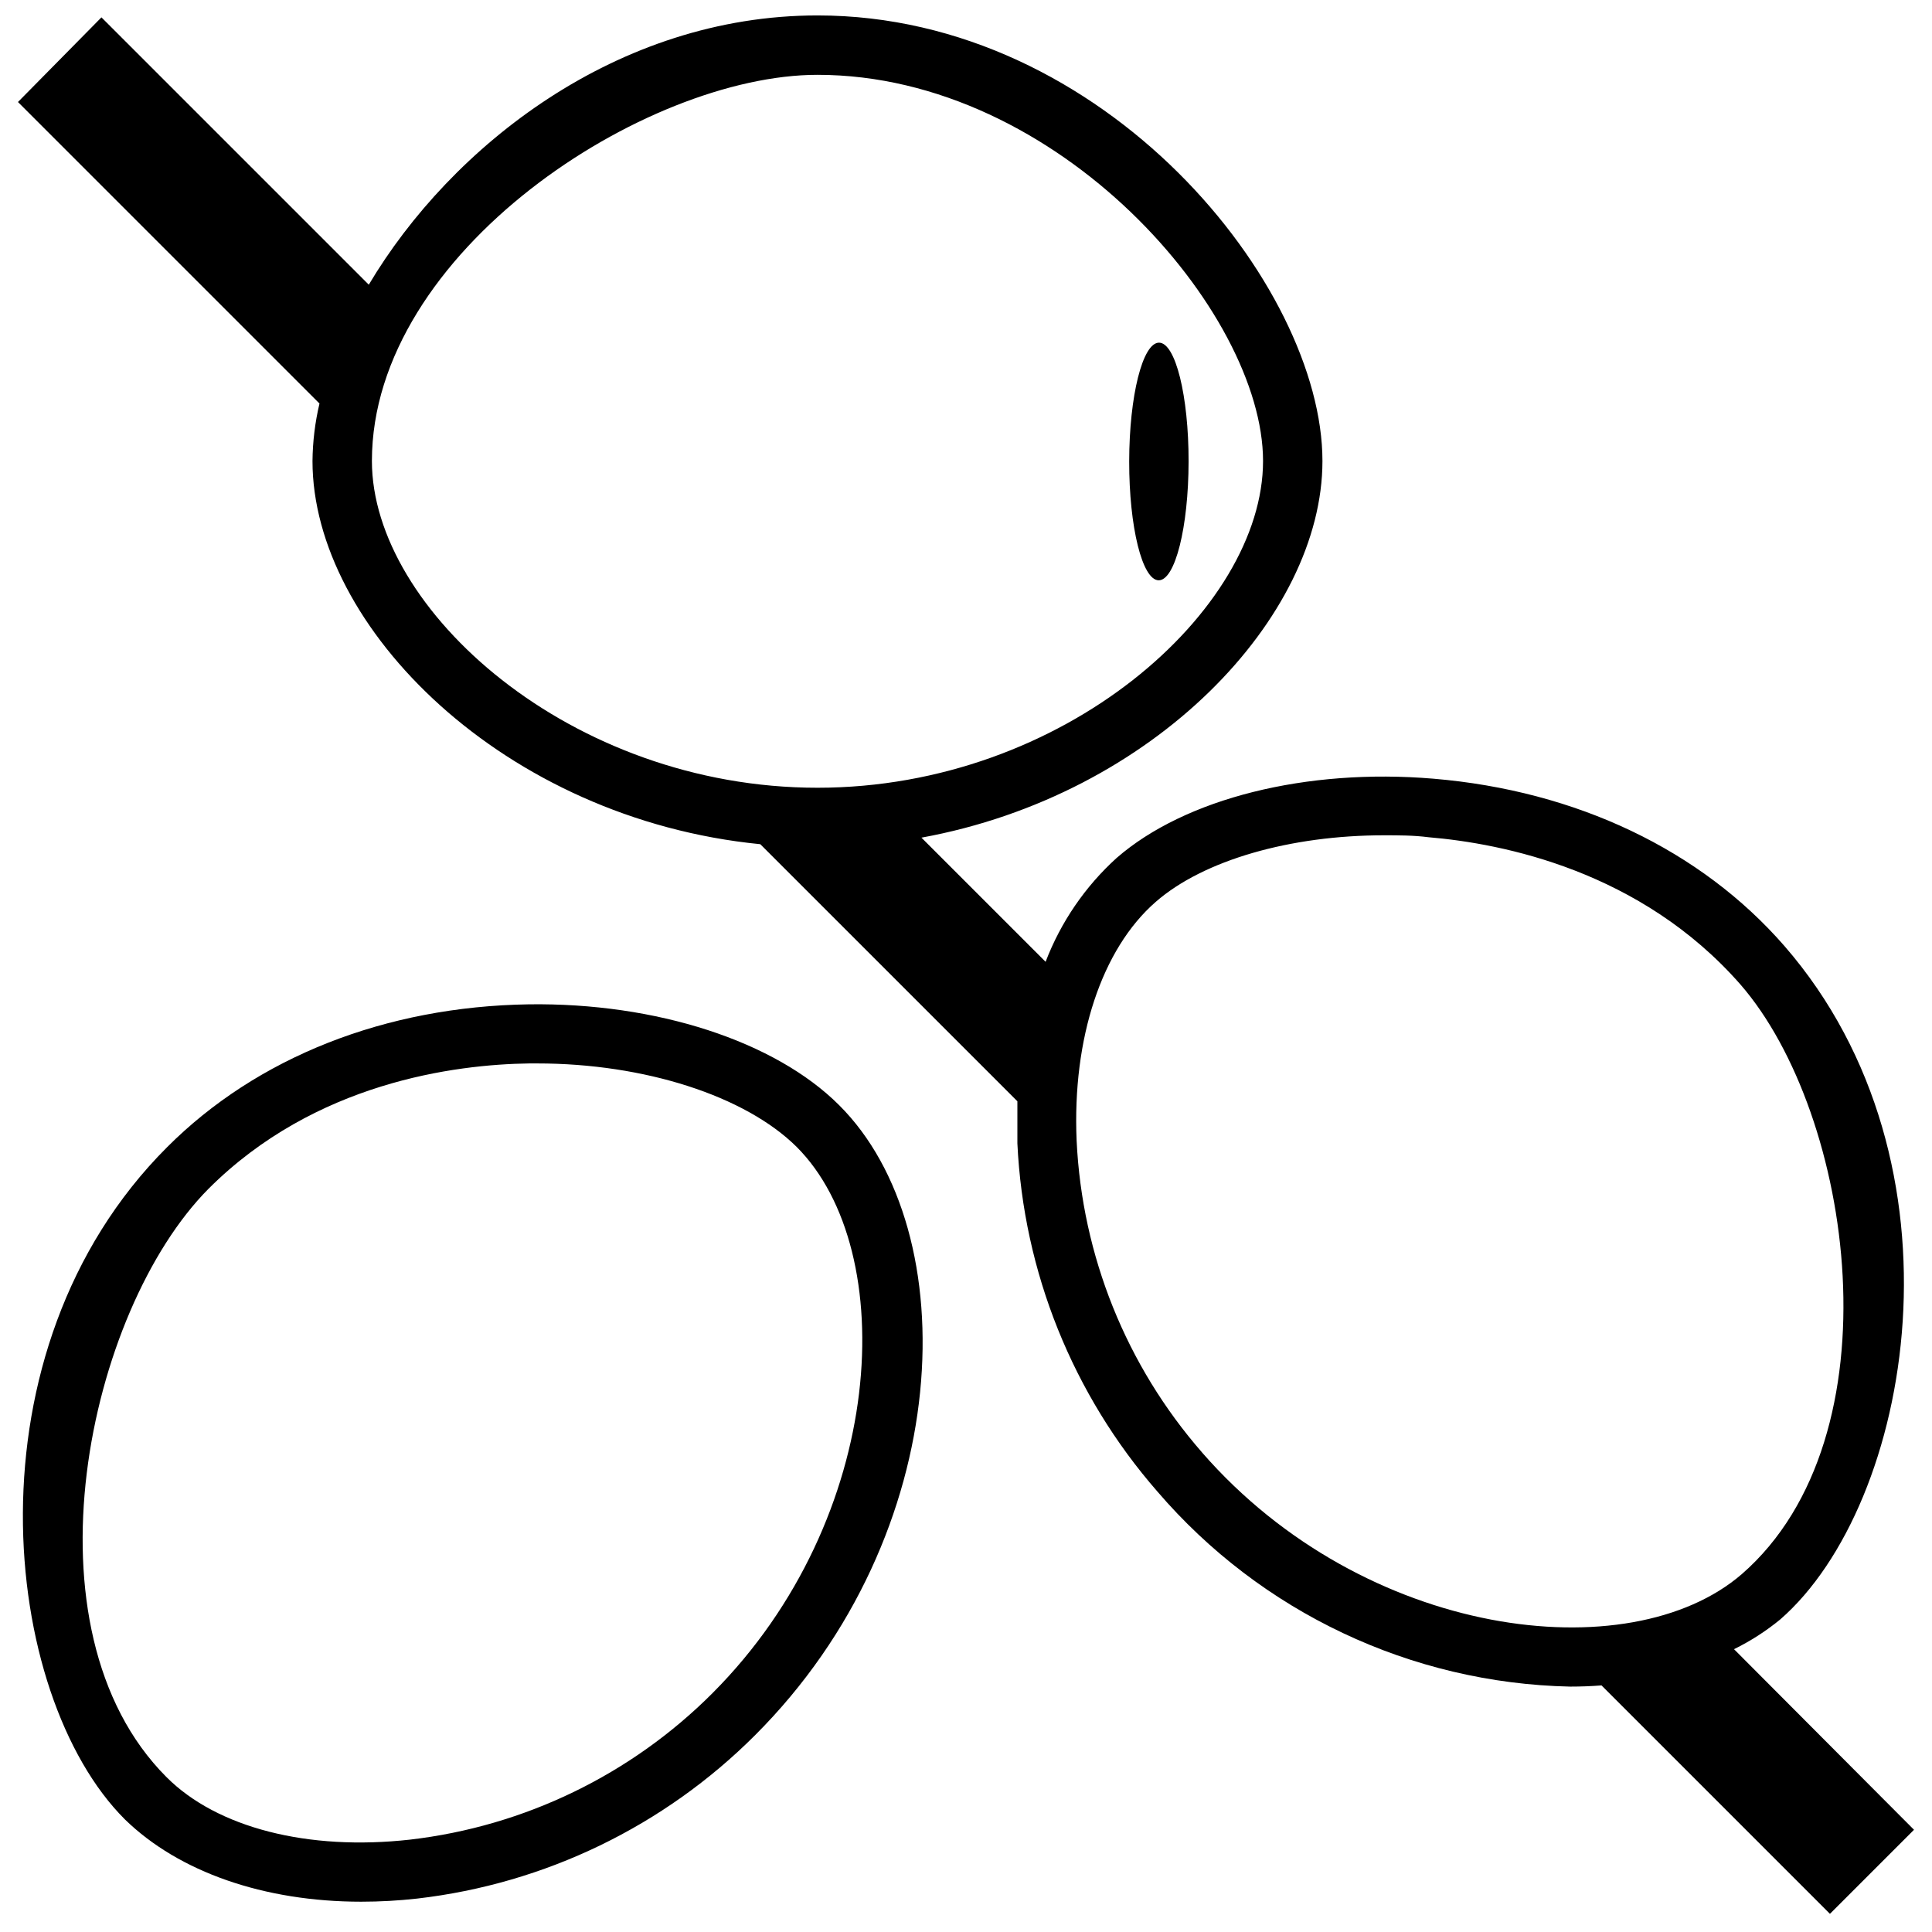
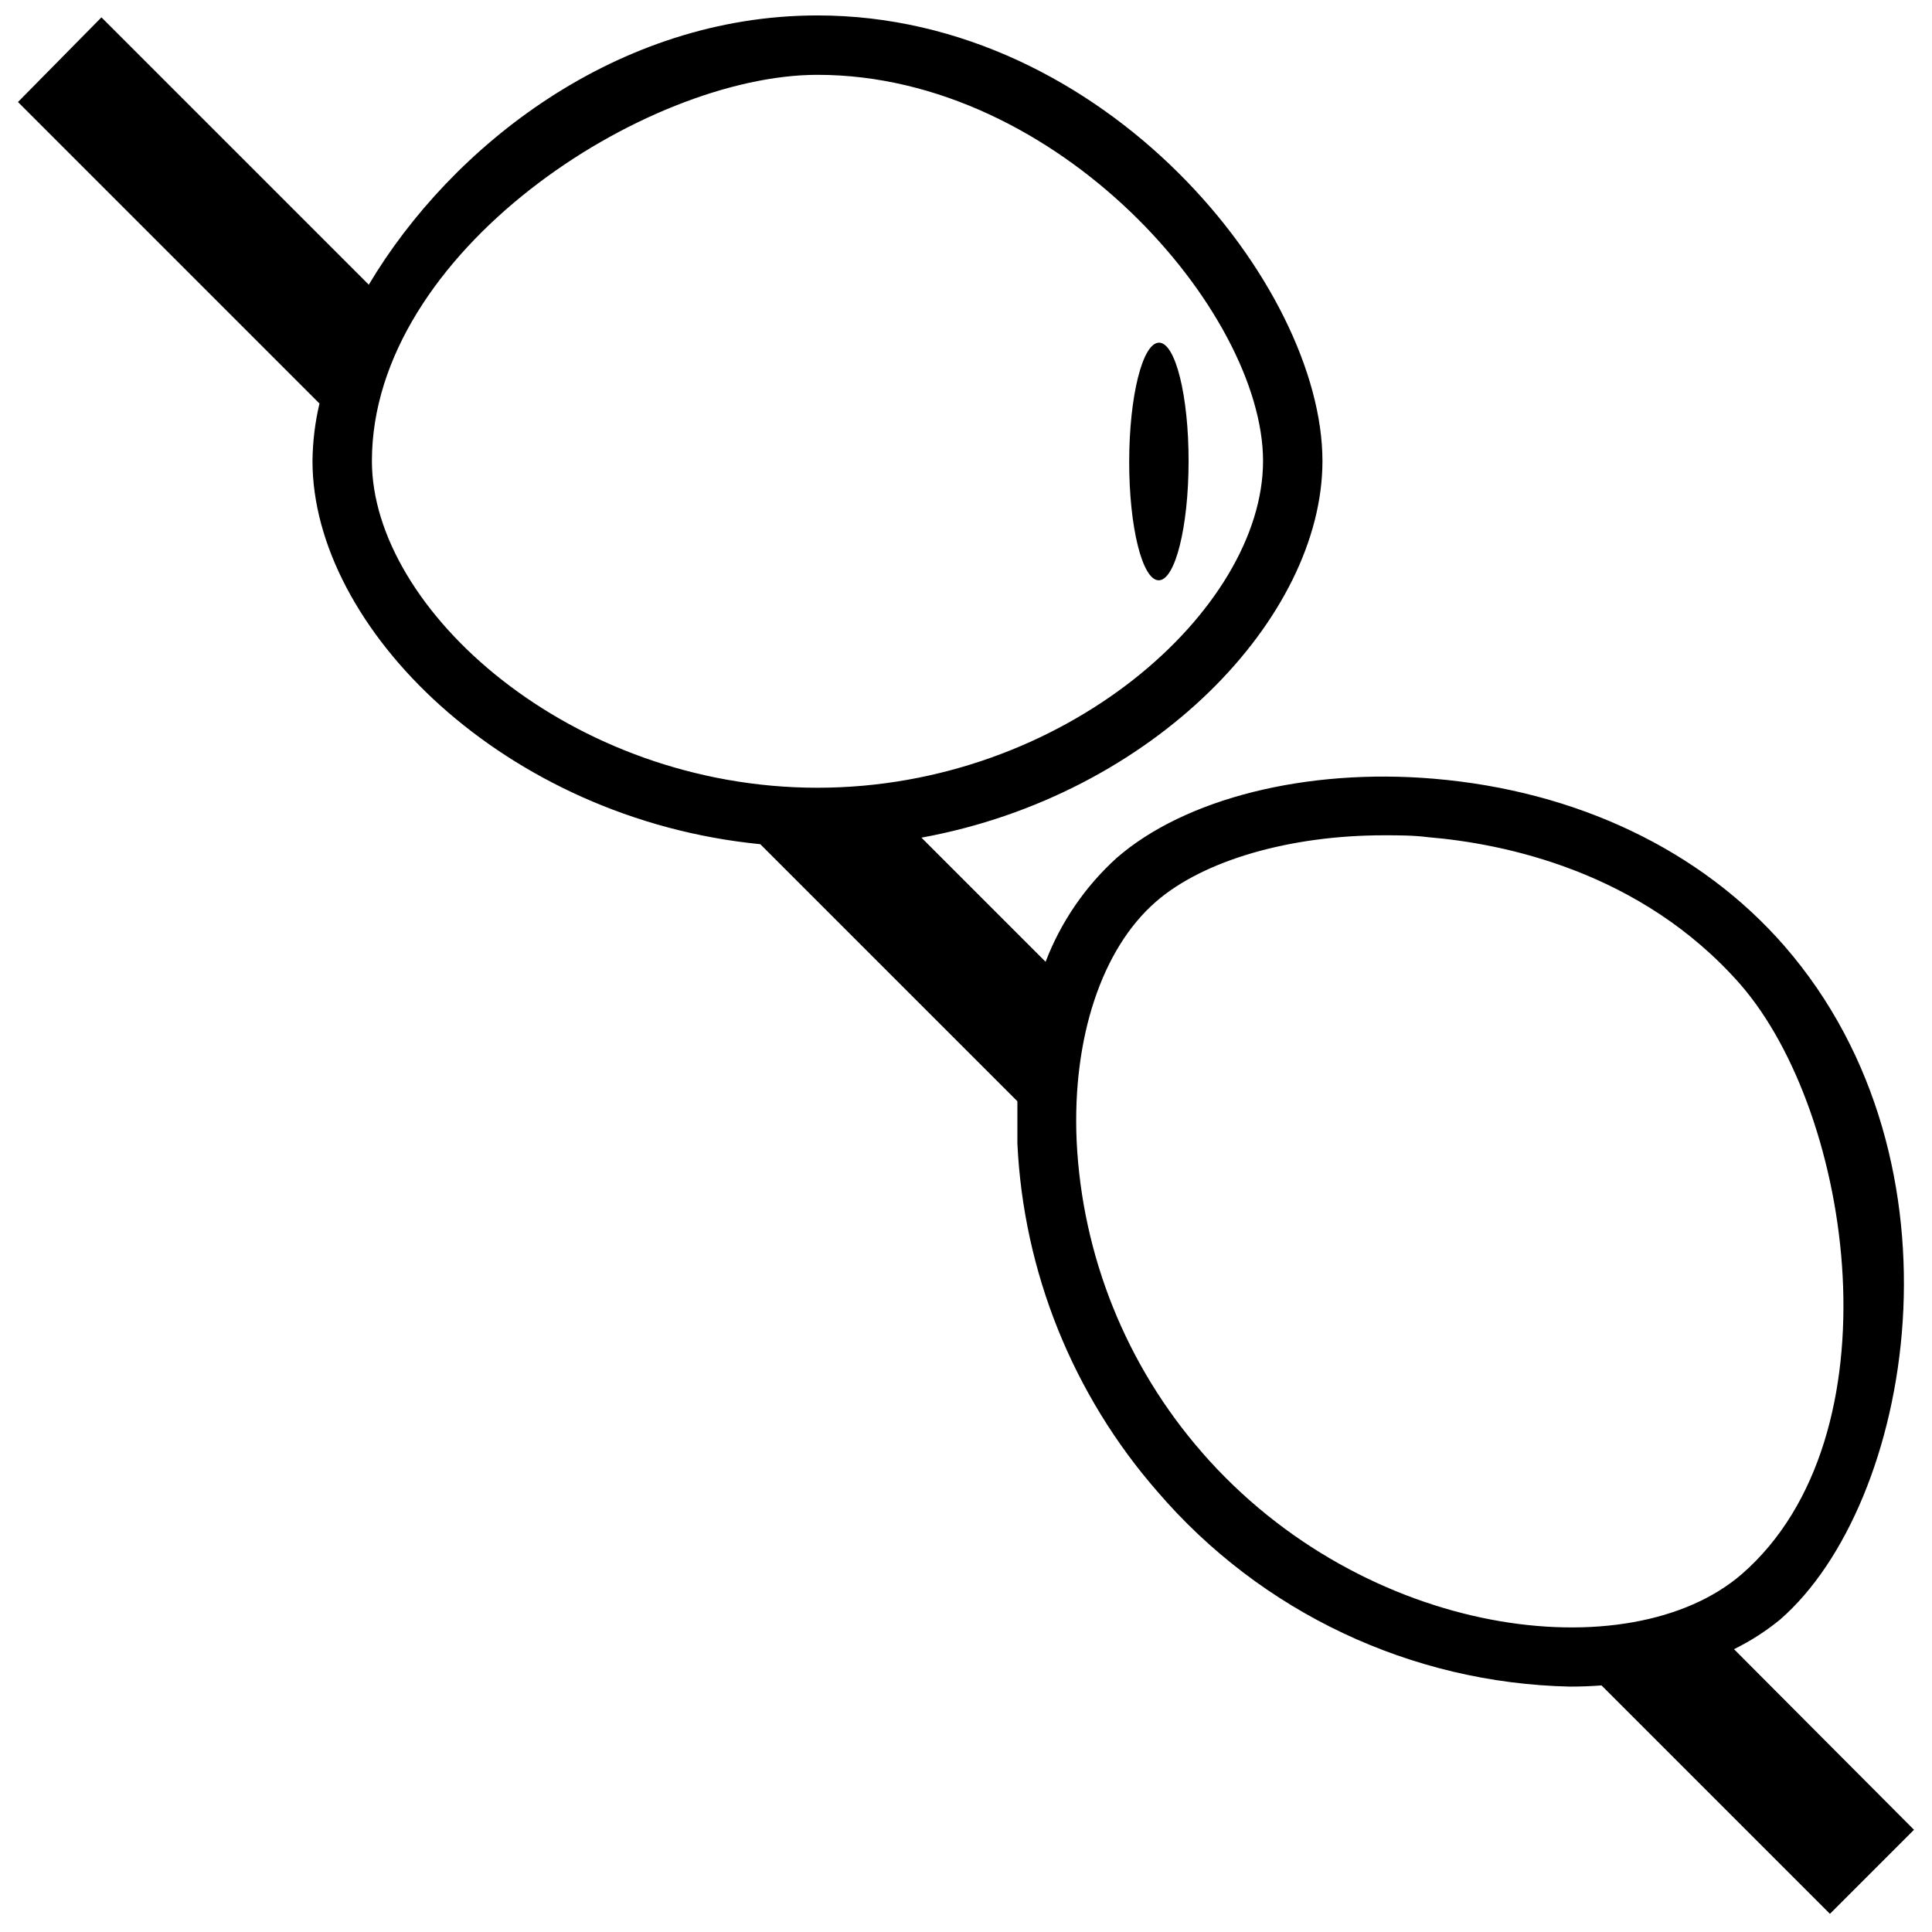
<svg xmlns="http://www.w3.org/2000/svg" width="800px" height="800px" version="1.1" viewBox="144 144 512 512">
  <defs>
    <clipPath id="a">
      <path d="m148.09 148.09h503.81v503.81h-503.81z" />
    </clipPath>
  </defs>
-   <path d="m239.72 647.97c4.961 0 9.914-0.277 14.84-0.828 33.879-3.918 65.438-19.176 89.543-43.297 53.297-53.254 55.895-133.47 22.281-166.96-16.965-16.965-48.453-27.199-82.262-26.727-37.984 0.59-72.027 14.012-95.844 37.863-54.043 54.004-44.125 145.28-11.18 178.14 14.289 13.934 36.883 21.809 62.621 21.809zm-40.461-188.93c28.223-28.223 65.336-32.945 84.977-33.219h2.125c28.418 0 55.105 8.582 68.762 22.121 27.551 27.551 23.969 98.398-22.277 144.73h0.004c-21.574 21.625-49.832 35.32-80.18 38.848-27.039 3.031-51.168-3.148-64.551-16.57-39.121-39.164-20.938-123.59 11.141-155.91z" />
  <g clip-path="url(#a)">
    <path d="m615.77 573.18c35.031-30.504 51.168-120.88 1.141-178.46-22.121-25.426-55.105-41.172-93.047-44.359-33.652-2.832-65.809 5.234-83.914 20.98v-0.004c-8.363 7.574-14.824 17.012-18.855 27.551l-32.902-32.902c61.637-11.258 106.27-58.449 106.27-99.816 0-46.445-57.465-118.08-133.82-118.08-53.094 0-97.059 34.637-118.91 71.359l-70.848-70.848-22.121 22.434 79.902 79.902c-1.18 4.992-1.801 10.102-1.852 15.234 0 44.082 50.773 94.859 118.67 101.55l68.133 68.129v11.141c1.602 34.07 14.684 66.602 37.117 92.297 27.445 31.984 67.207 50.777 109.34 51.68 2.832 0 5.617-0.105 8.344-0.316l60.535 60.535 22.277-22.277-47.699-47.859c4.367-2.144 8.477-4.785 12.238-7.871zm-373.21-307.01c0-55.5 72.539-102.34 118.08-102.34 64.039 0 118.08 62.977 118.08 102.34 0 39.359-52.664 86.59-118.08 86.59-65.414 0-118.08-47.23-118.08-86.59zm220.02 262.77c-20.102-23.008-31.82-52.141-33.262-82.656-1.18-27.16 6.652-50.812 20.98-63.293 12.676-11.059 35.699-17.629 60.457-17.629 3.938 0 7.871 0 11.809 0.512 19.68 1.652 56.246 8.895 82.656 39.008 29.914 34.363 42.234 119.81 0.395 156.26-29.758 25.738-100.05 17.121-143.04-32.199z" />
  </g>
  <path d="m451.16 234.81c4.348 0.004 7.856 14.109 7.828 31.5-0.023 17.391-3.566 31.48-7.914 31.477-4.348-0.008-7.852-14.109-7.828-31.5 0.023-17.391 3.566-31.484 7.914-31.477" />
</svg>